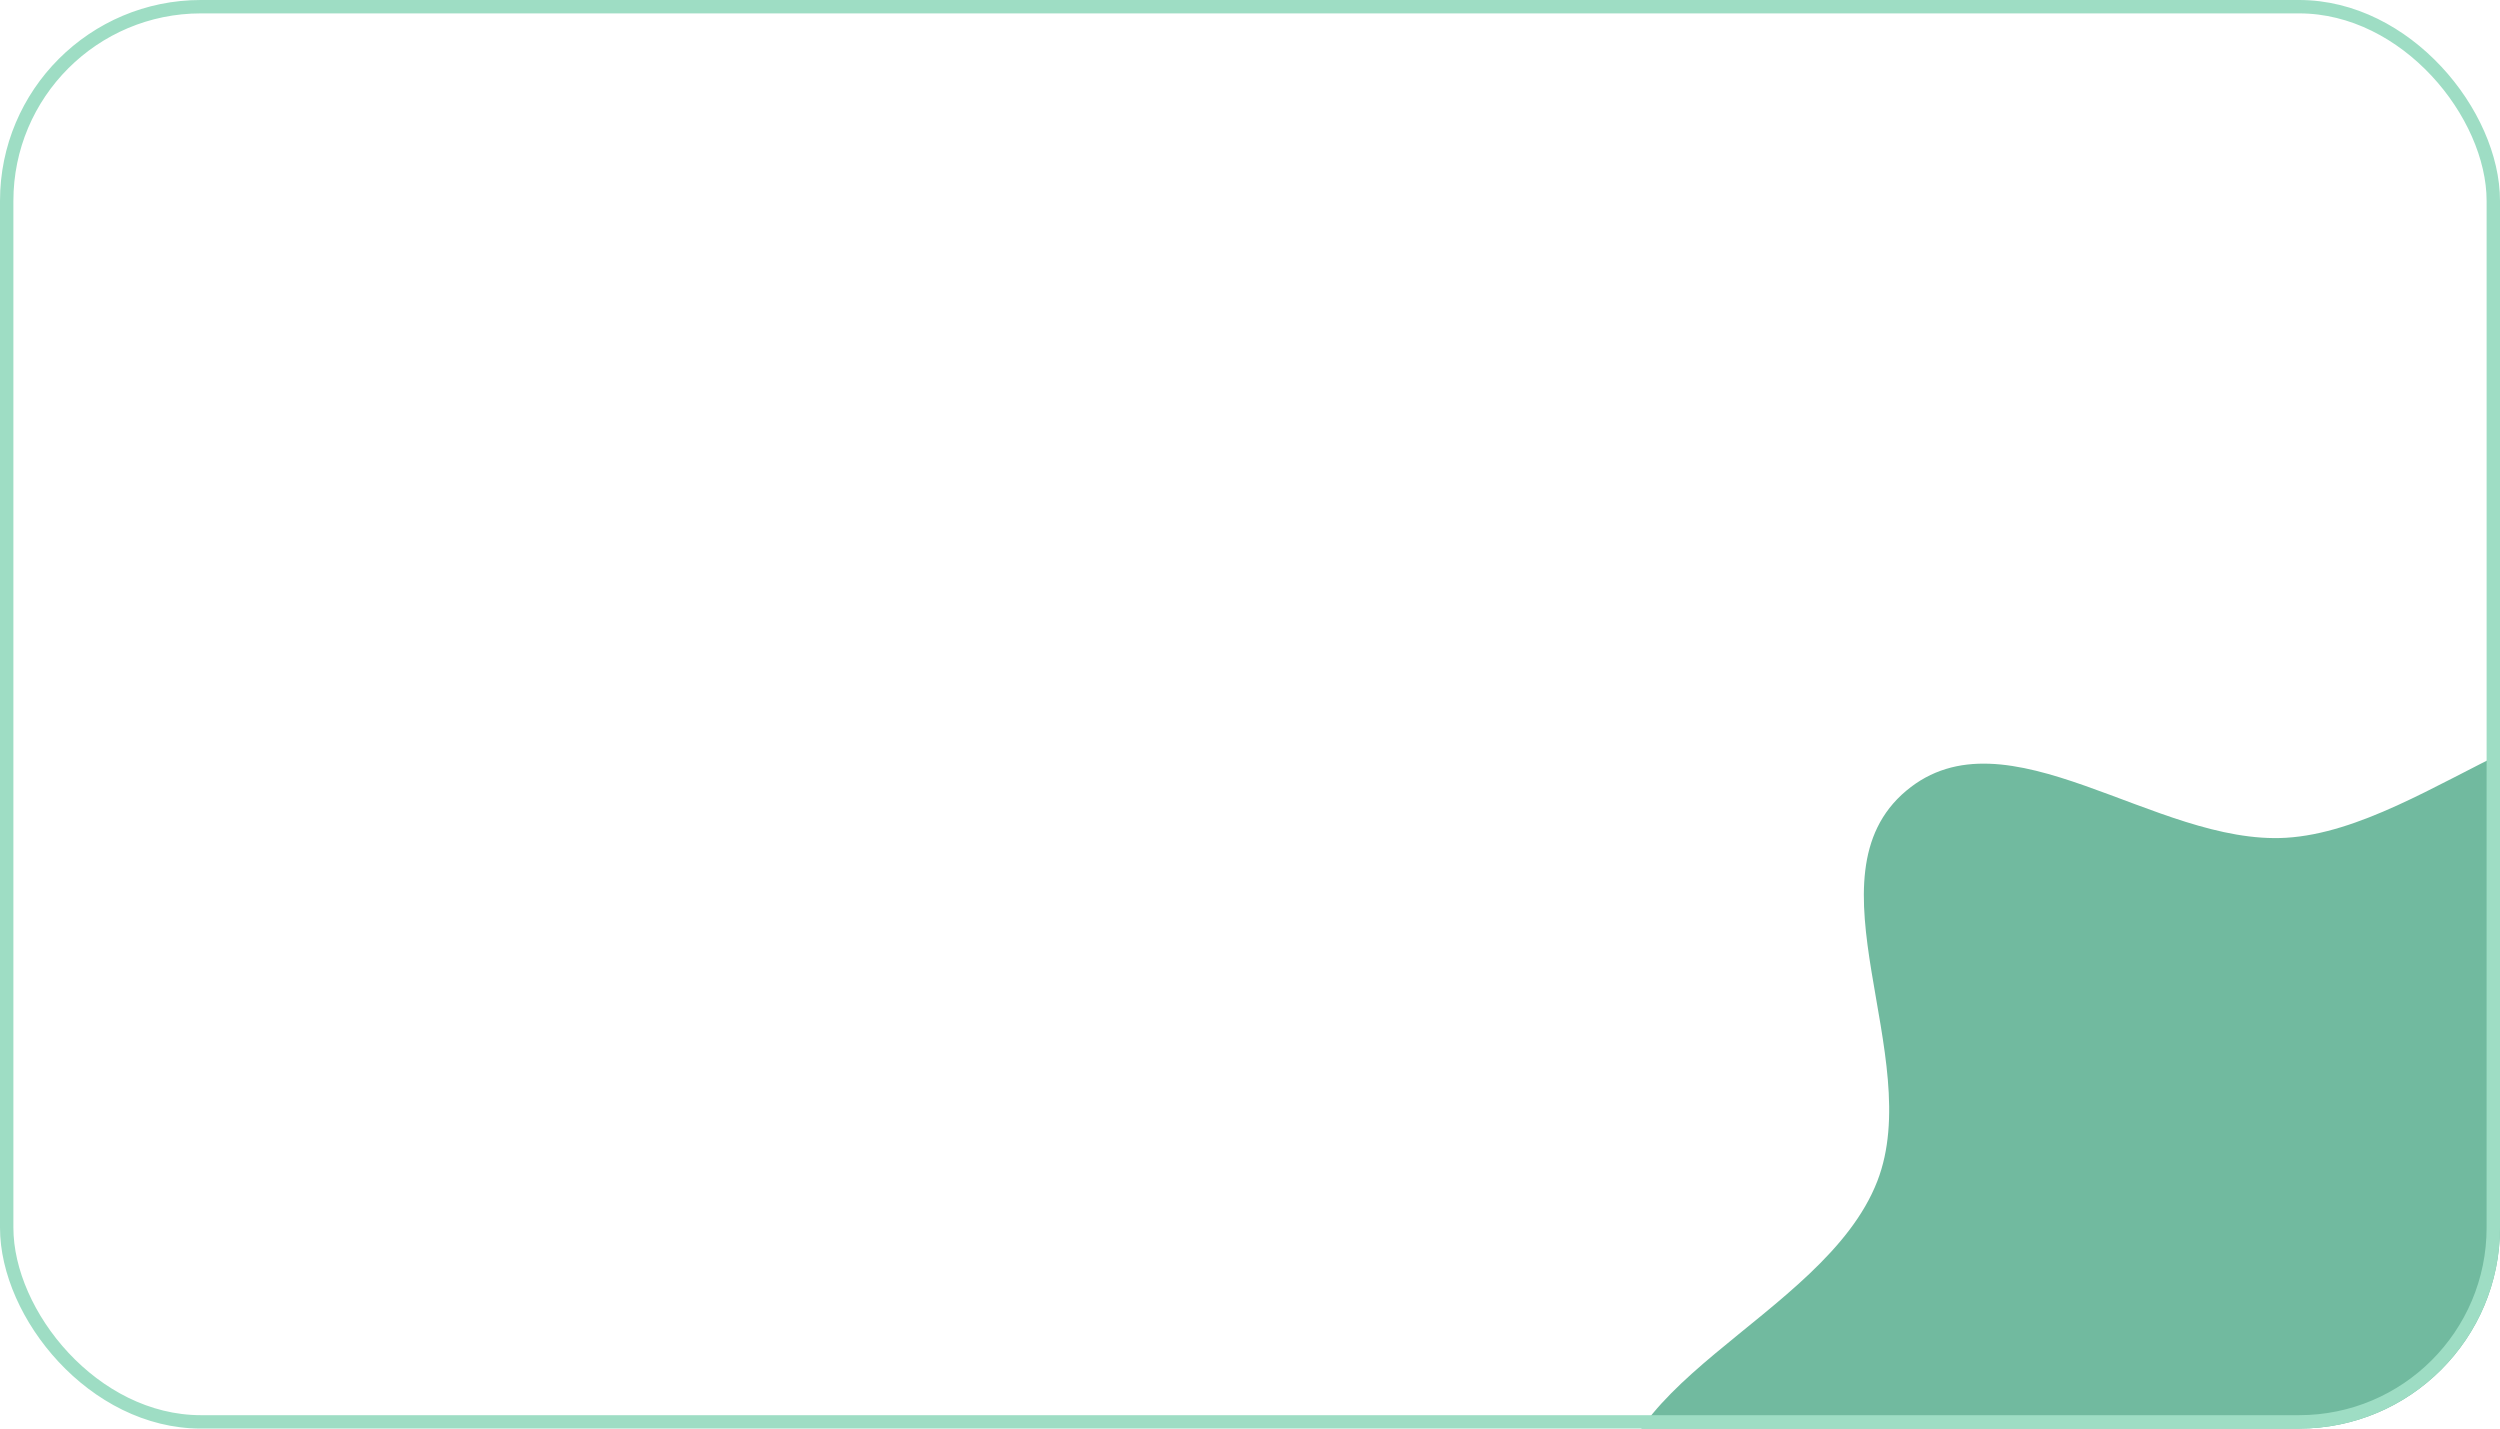
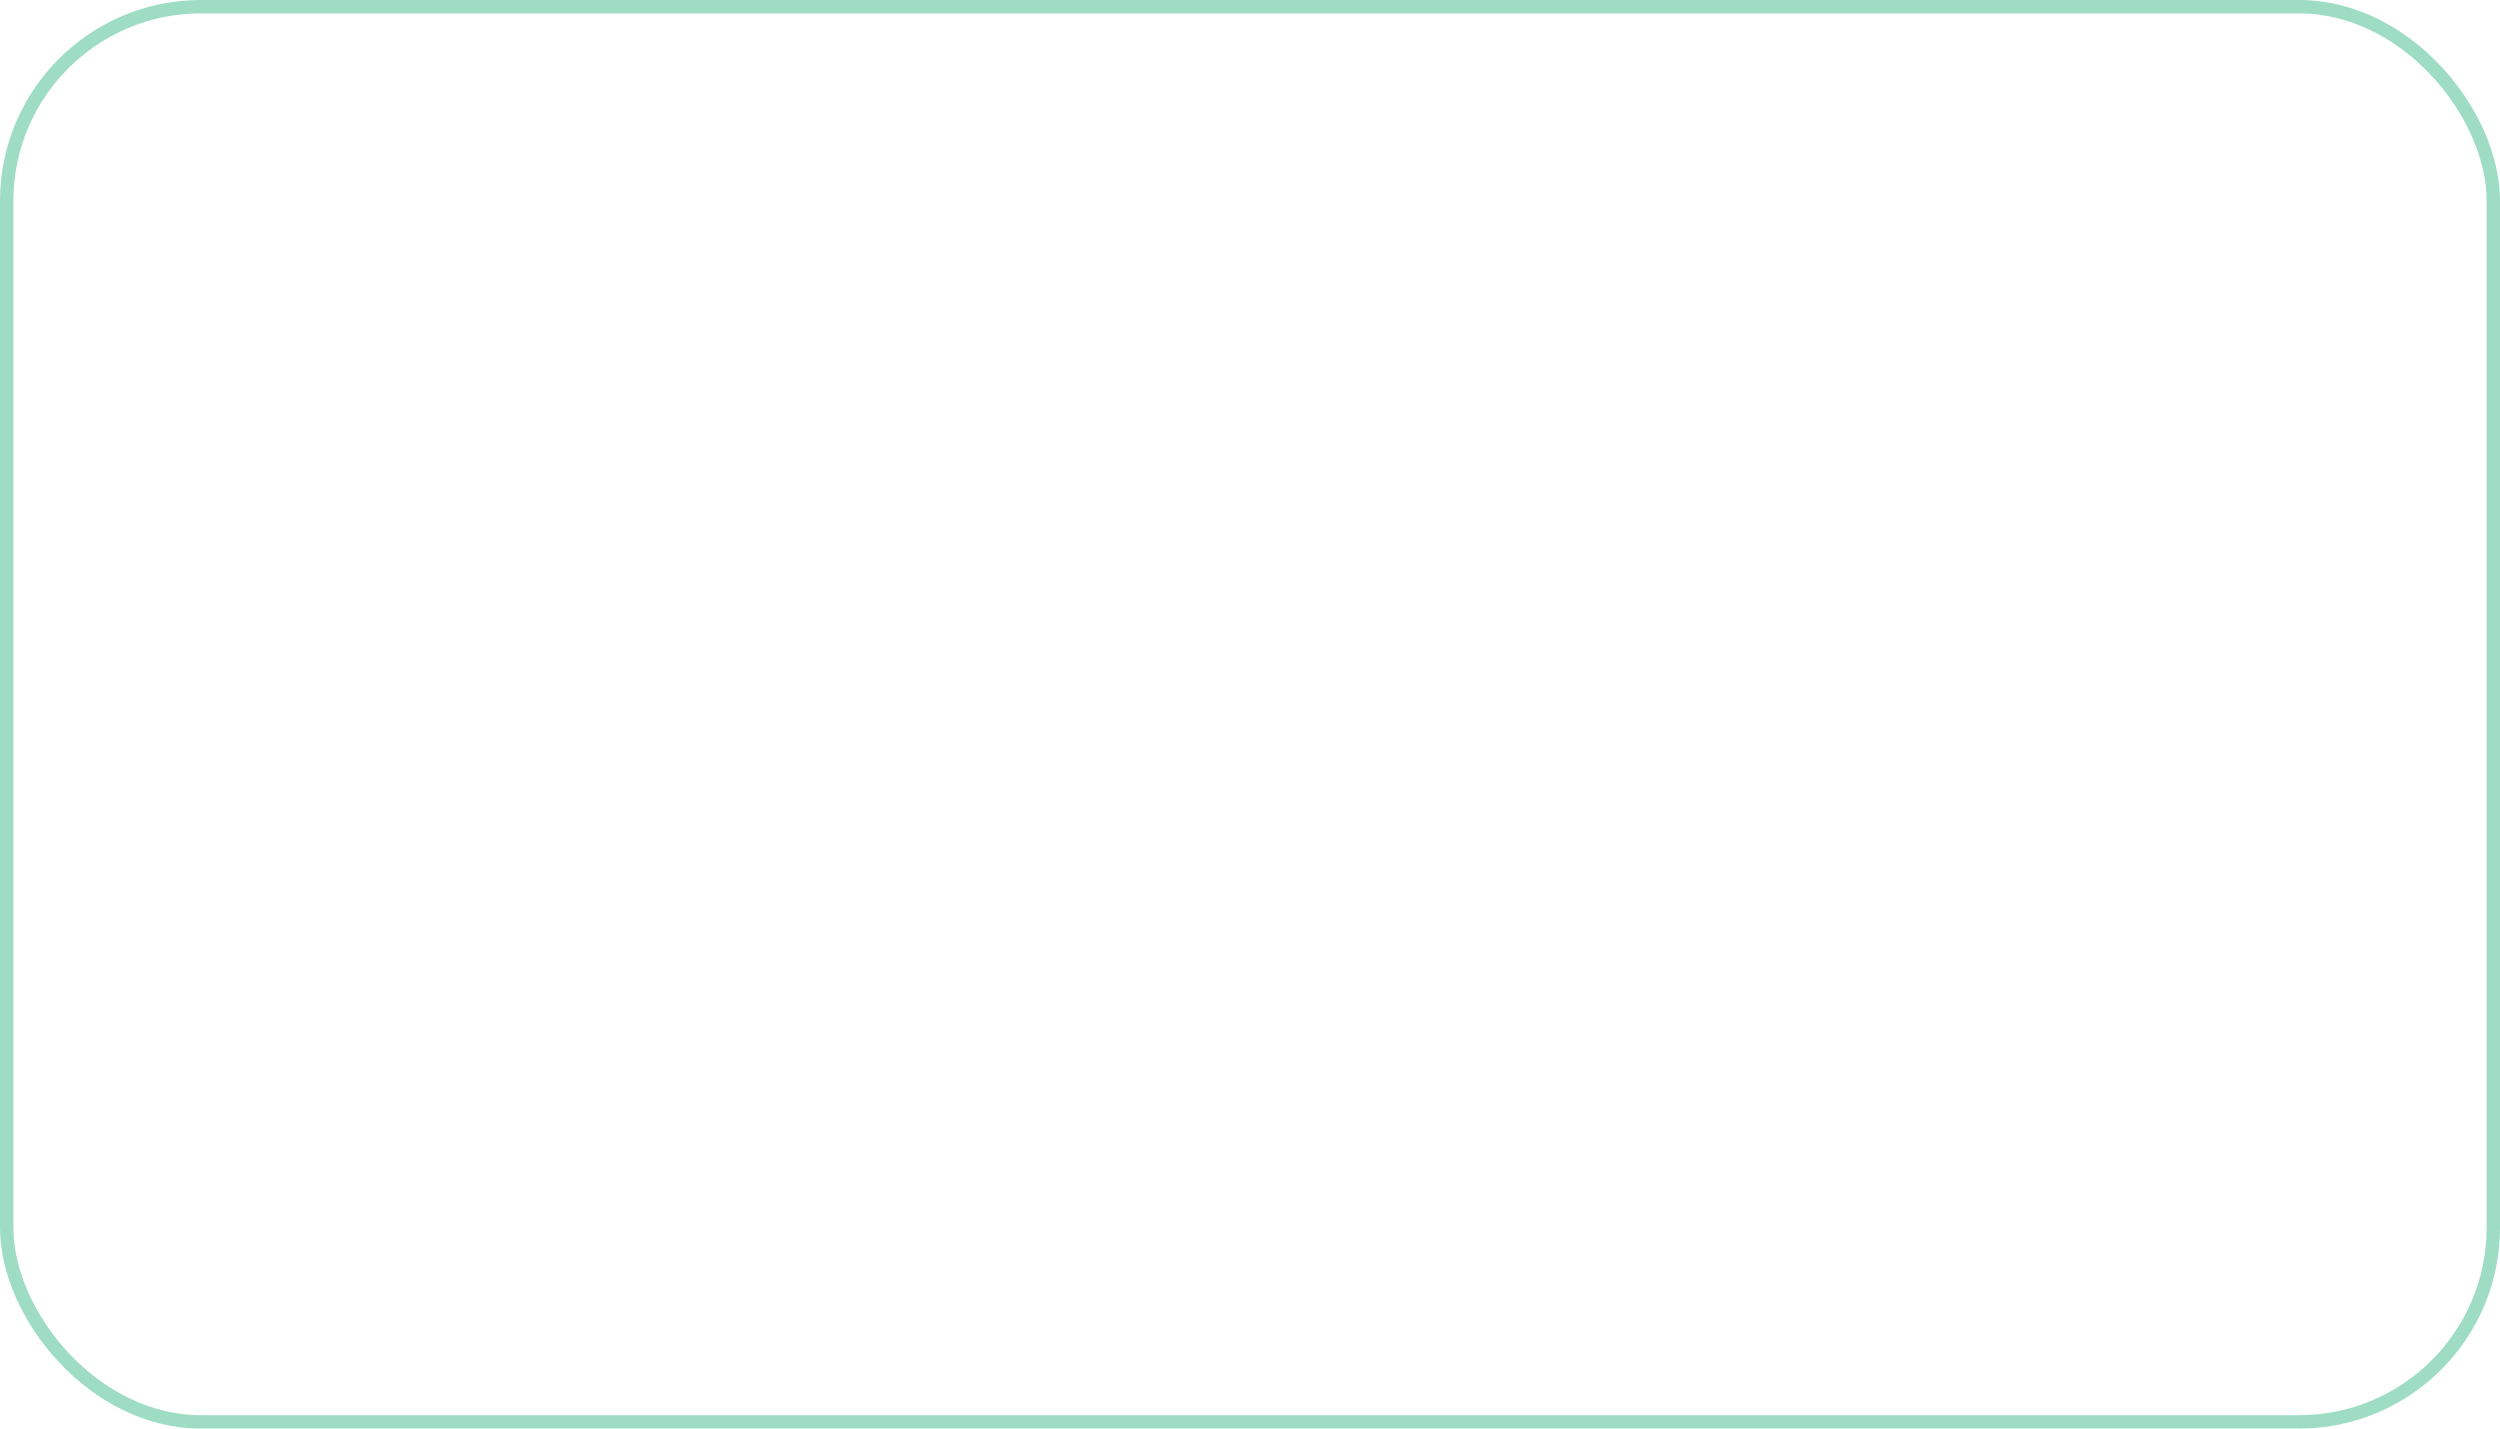
<svg xmlns="http://www.w3.org/2000/svg" width="560" height="320" viewBox="0 0 560 320" fill="none">
  <g clip-path="url(#clip0_468_47)">
-     <path fill-rule="evenodd" clip-rule="evenodd" d="M512.1 187.66C544.603 185.704 580.955 144.459 604.999 166.425C630.257 189.501 592.025 232.687 598.222 266.339C603.049 292.55 637.236 307.969 635.965 334.591C634.626 362.661 615.274 388.649 591.658 403.87C568.606 418.728 539.151 418.931 512.1 414.428C488.121 410.437 471.624 390.754 449.703 380.242C420.563 366.268 370.737 374.191 362.832 342.848C354.704 310.626 408.529 295.556 420.526 264.567C431.341 236.634 404.05 196.4 426.984 177.139C449.428 158.29 482.848 189.421 512.1 187.66Z" fill="#71BA9F" />
-   </g>
+     </g>
  <rect x="1.5" y="1.5" width="557" height="317" rx="43.5" stroke="#9EDDC4" stroke-width="3" />
  <defs>
    <clipPath id="clip0_468_47">
-       <rect width="560" height="320" rx="45" fill="white" />
-     </clipPath>
+       </clipPath>
  </defs>
</svg>